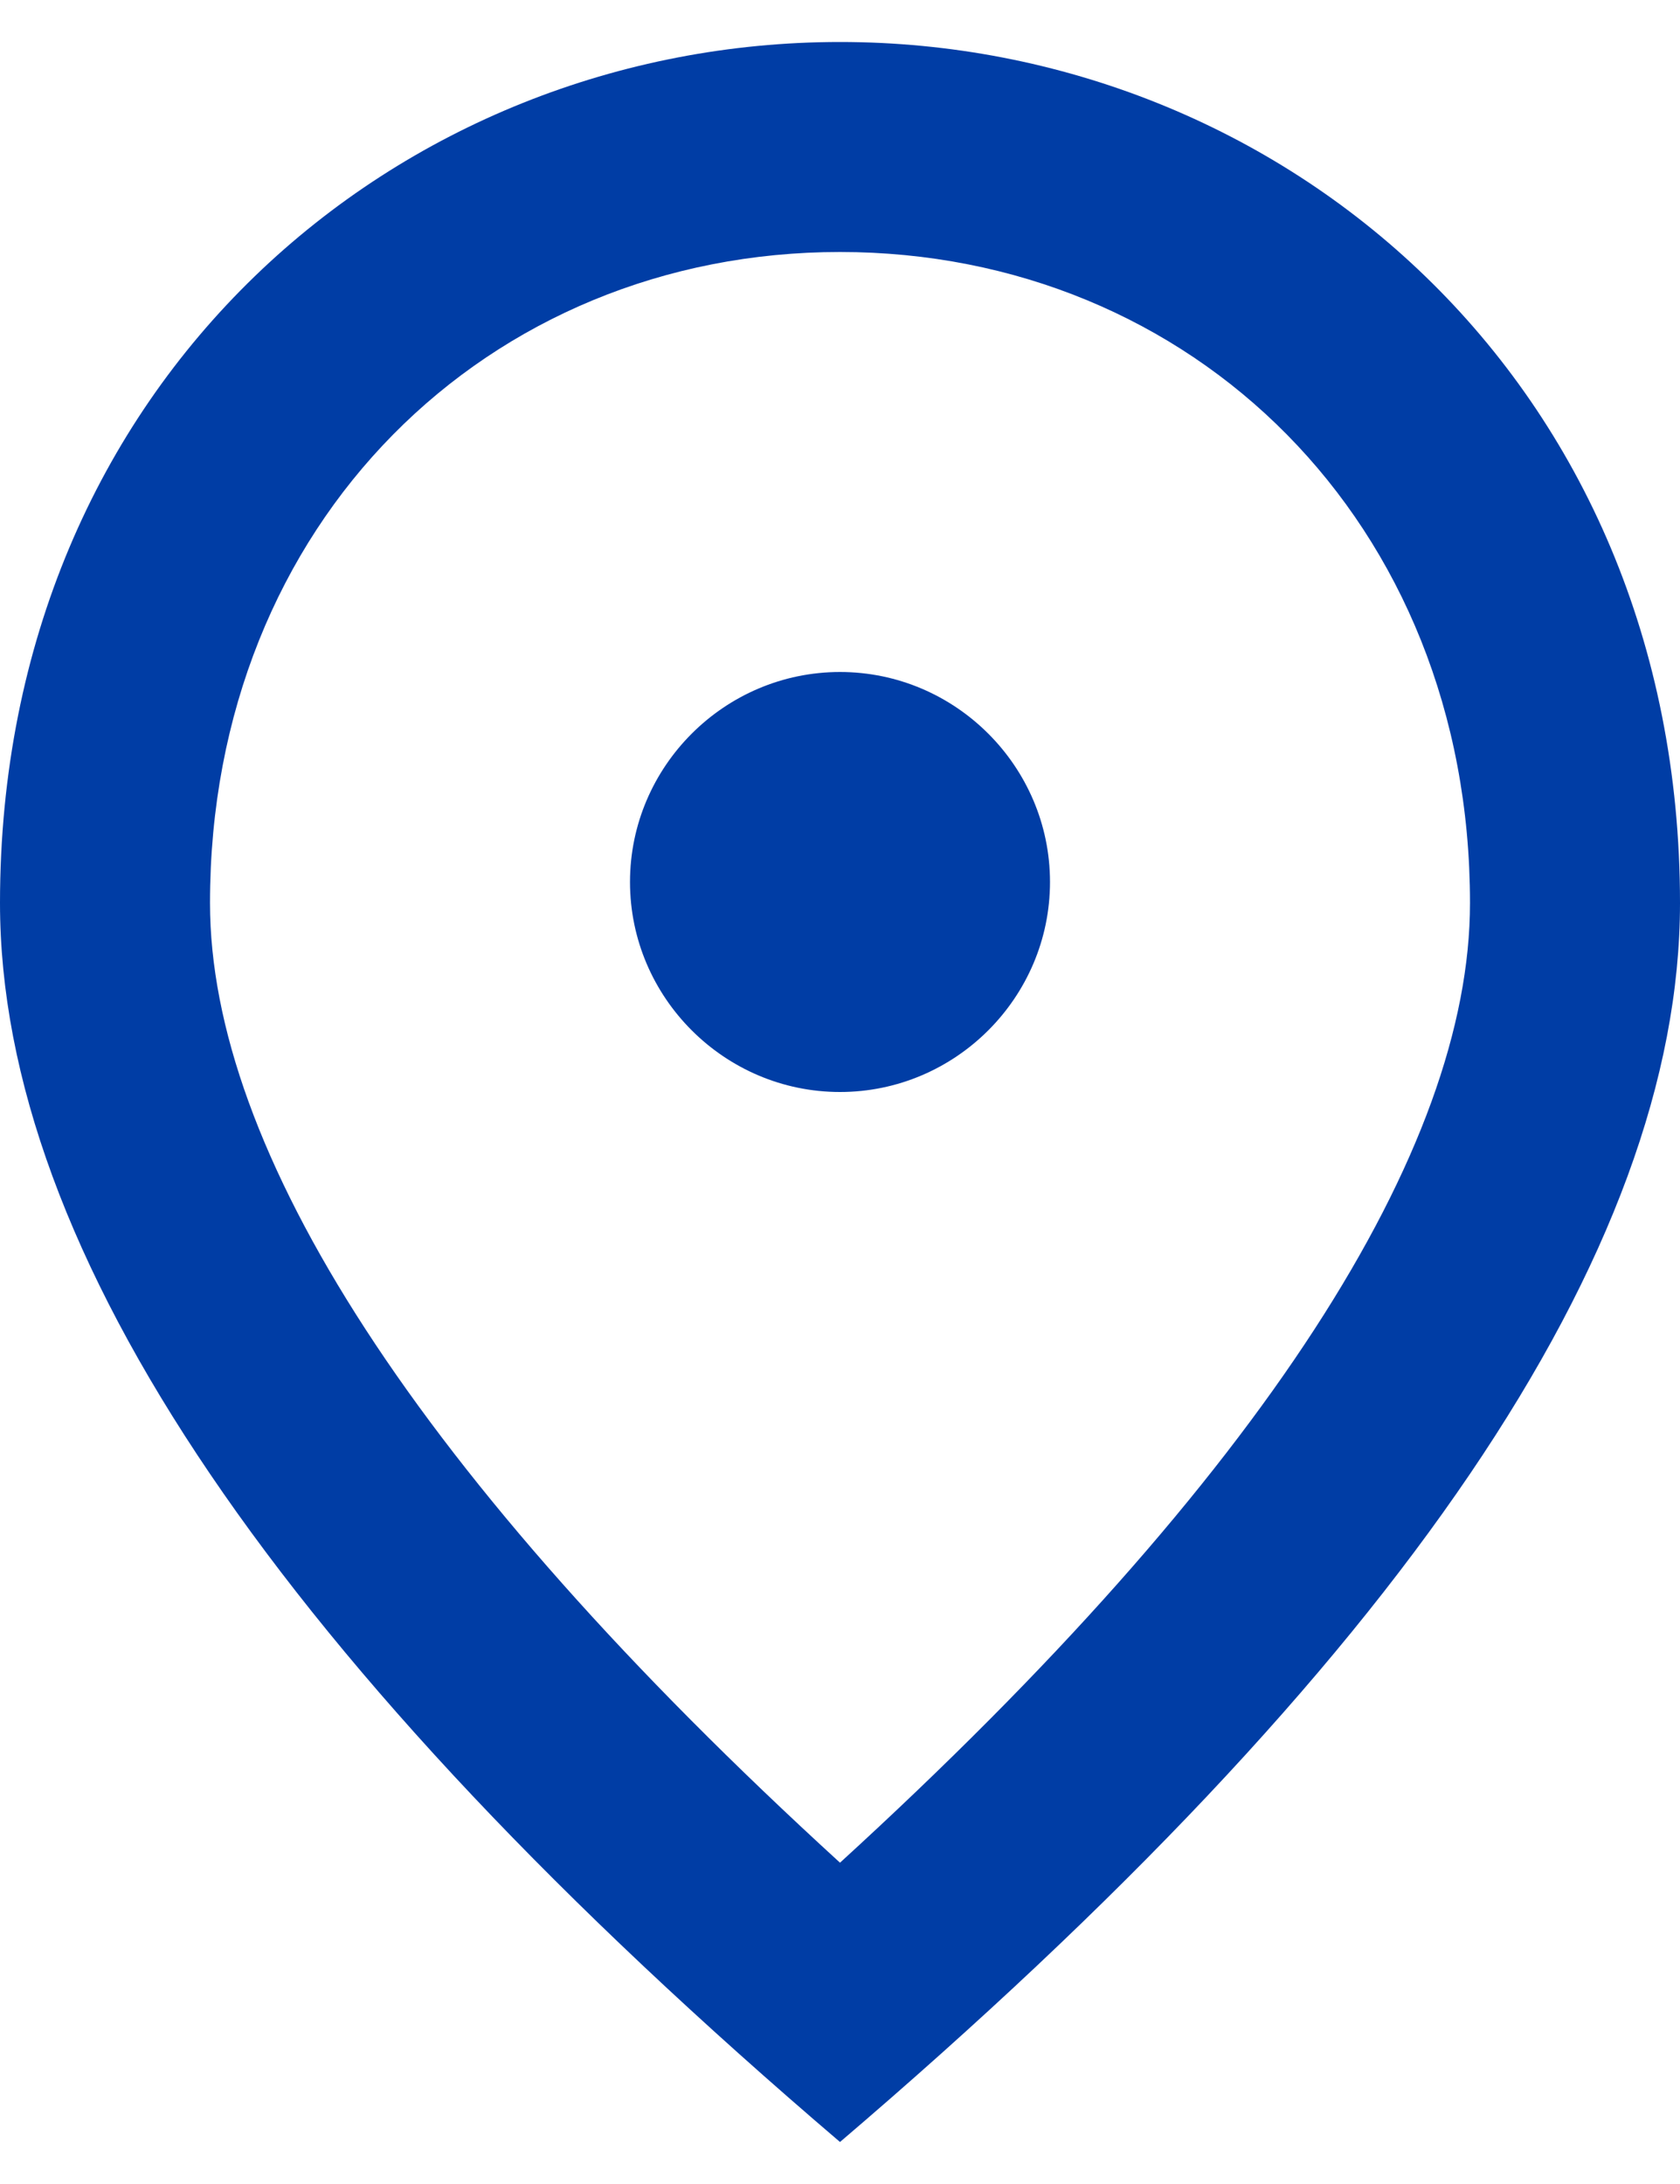
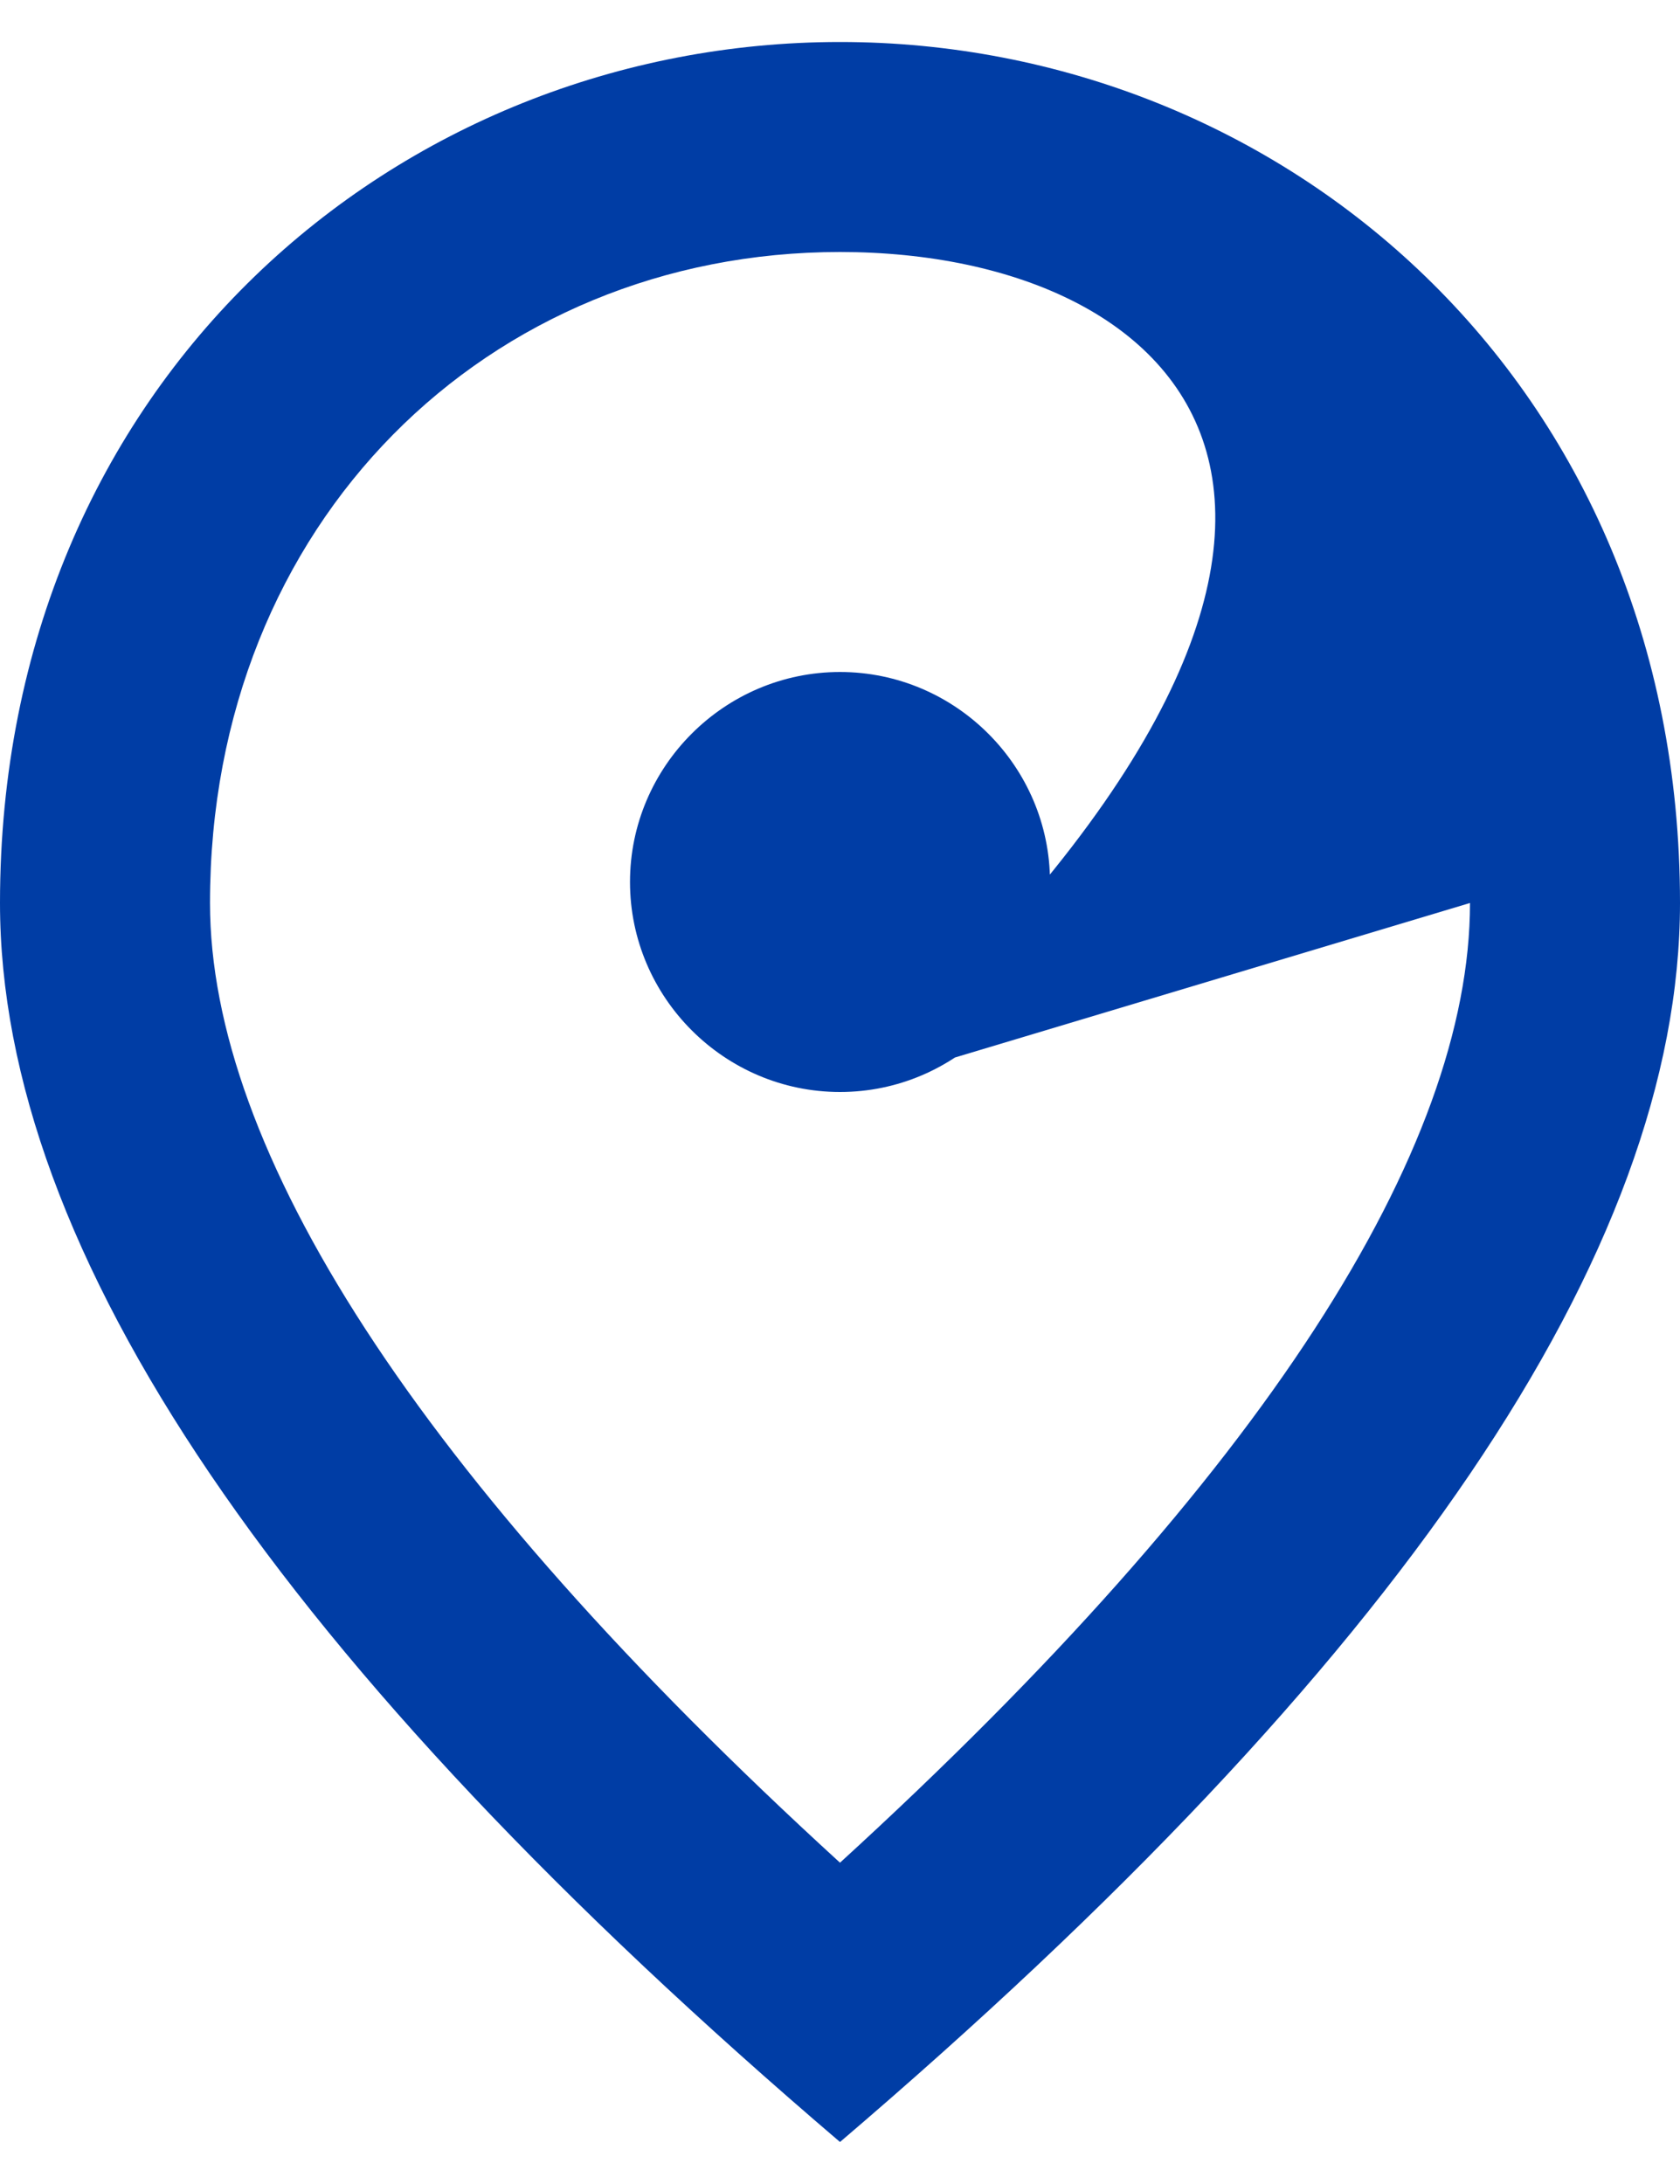
<svg xmlns="http://www.w3.org/2000/svg" width="20" height="26" viewBox="0 0 20 26" fill="none">
-   <path d="M10 13C8.625 13 7.5 11.875 7.5 10.5C7.5 9.125 8.625 8 10 8C11.375 8 12.5 9.125 12.5 10.5C12.5 11.875 11.375 13 10 13ZM17.5 10.75C17.5 6.213 14.188 3 10 3C5.812 3 2.5 6.213 2.5 10.75C2.5 13.675 4.938 17.55 10 22.175C15.062 17.55 17.5 13.675 17.5 10.75ZM10 0.5C15.25 0.5 20 4.525 20 10.75C20 14.9 16.663 19.812 10 25.5C3.337 19.812 0 14.9 0 10.75C0 4.525 4.75 0.5 10 0.5Z" fill="#003DA5" />
+   <path d="M10 13C8.625 13 7.5 11.875 7.5 10.5C7.5 9.125 8.625 8 10 8C11.375 8 12.5 9.125 12.5 10.5C12.5 11.875 11.375 13 10 13ZC17.5 6.213 14.188 3 10 3C5.812 3 2.5 6.213 2.5 10.75C2.5 13.675 4.938 17.55 10 22.175C15.062 17.55 17.5 13.675 17.5 10.75ZM10 0.5C15.25 0.5 20 4.525 20 10.75C20 14.9 16.663 19.812 10 25.5C3.337 19.812 0 14.9 0 10.75C0 4.525 4.75 0.5 10 0.5Z" fill="#003DA5" />
</svg>